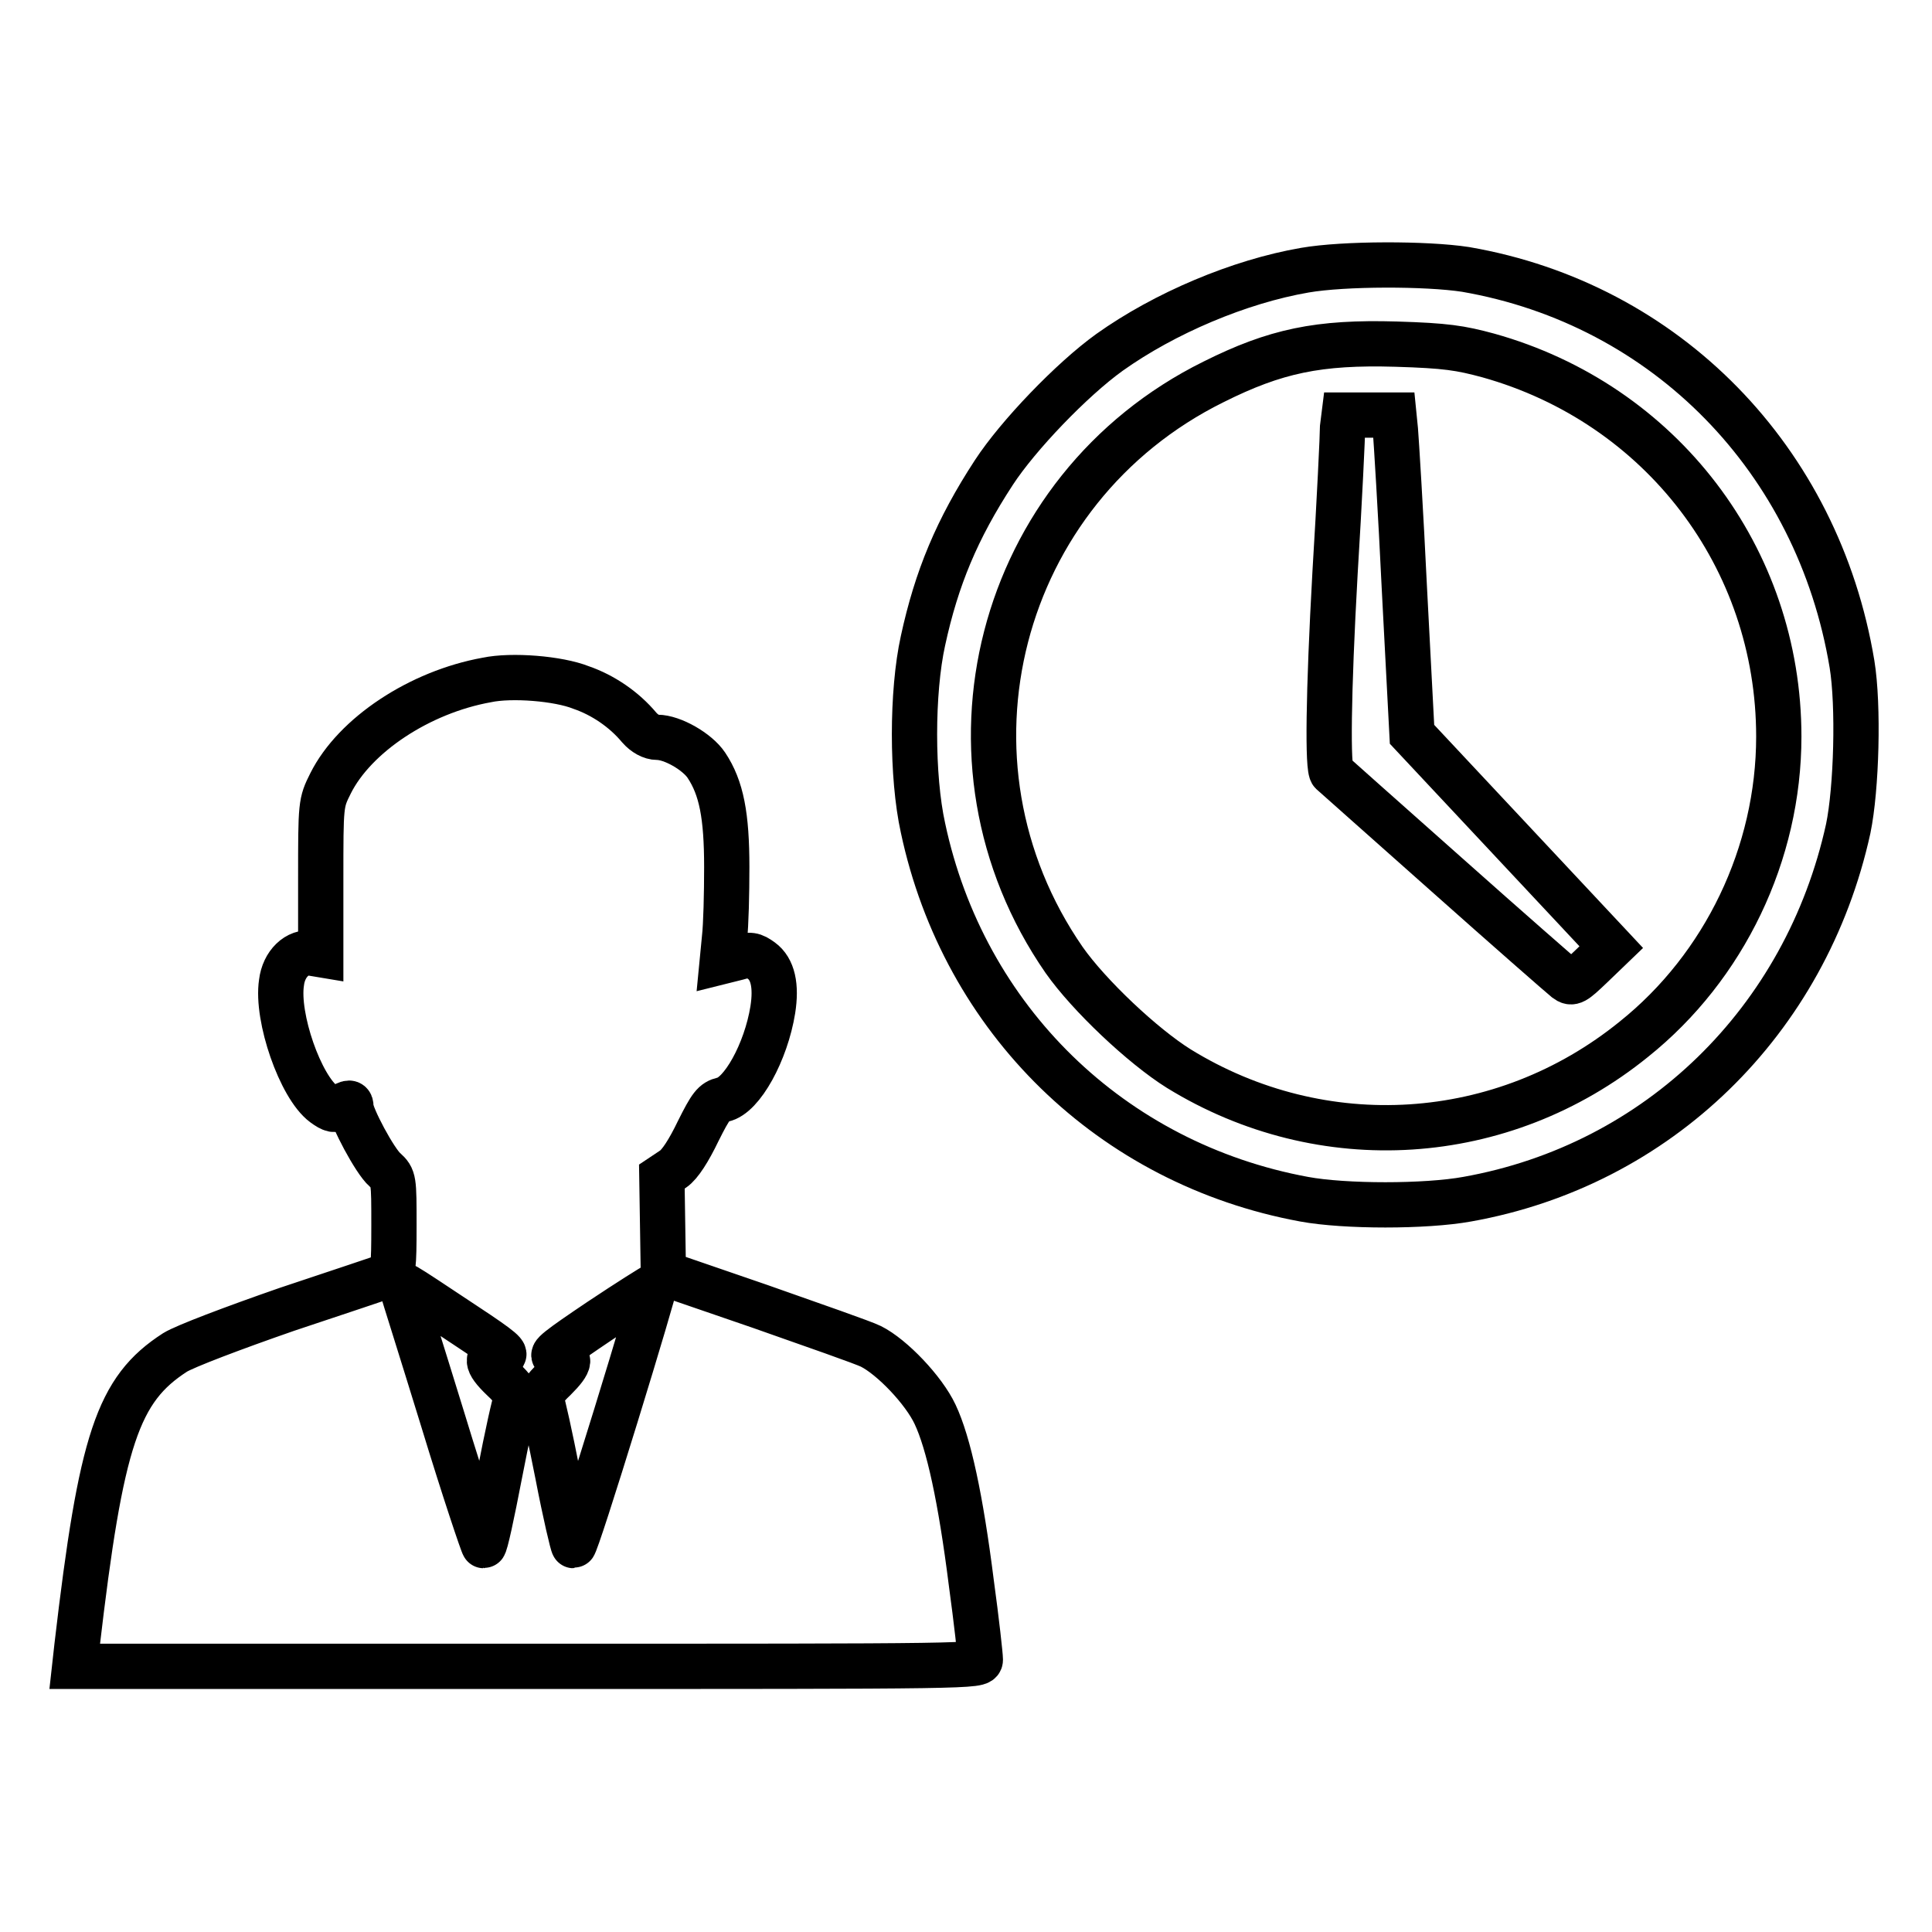
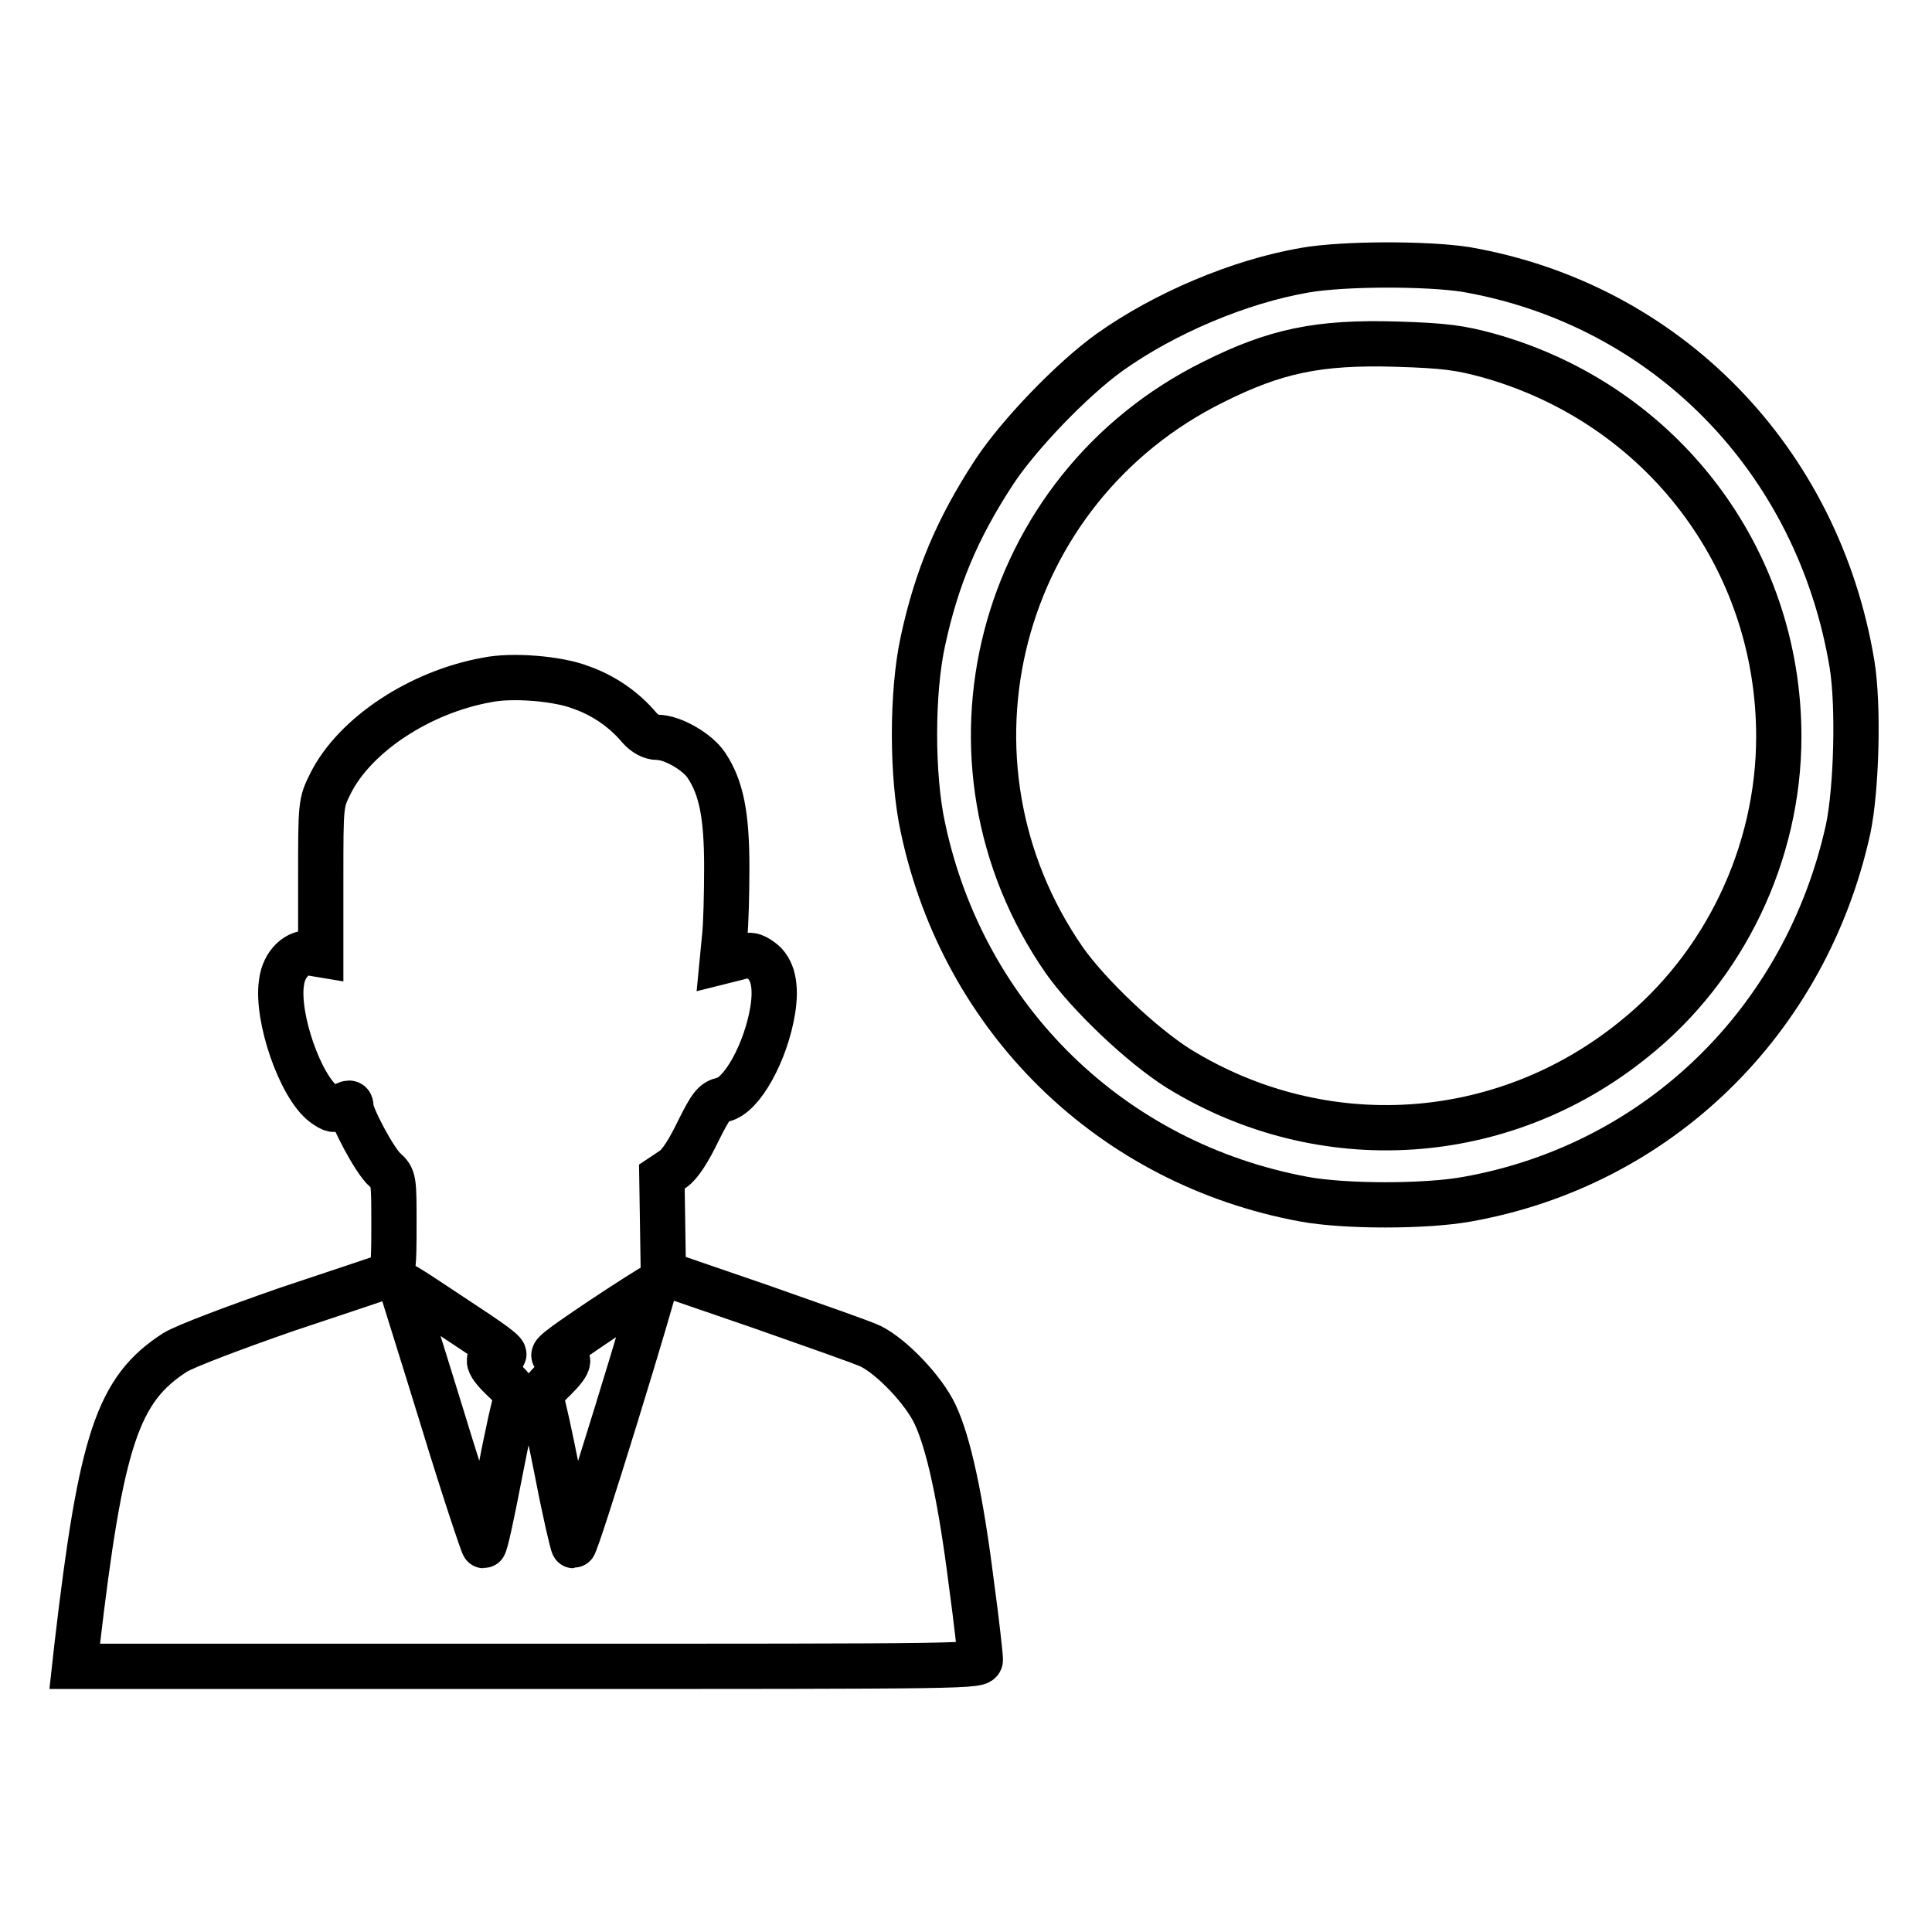
<svg xmlns="http://www.w3.org/2000/svg" version="1.1" x="0px" y="0px" viewBox="0 0 256 256" enable-background="new 0 0 256 256" xml:space="preserve">
  <g>
    <g>
      <g>
        <path stroke-width="6" fill-opacity="0" stroke="#000000" d="M172.9,35.8c-8.7,1.5-18.6,5.7-25.9,10.9c-5,3.6-12.1,11-15.3,15.9c-4.9,7.5-7.6,14-9.4,22.3c-1.5,6.8-1.5,18,0,24.8c5.4,25.4,25,44.5,50.5,49.2c5.4,1,16.1,1,21.6,0c25.3-4.5,44.9-23.6,50.5-49.1c1.1-5.3,1.4-16.3,0.5-21.8c-4.5-27.1-24.6-47.7-51.2-52.3C189,34.9,178.1,34.9,172.9,35.8z M197.2,47.1c22.9,6.4,38.5,26.8,38.5,50.5c0,15.5-7.2,30.5-19.2,40.1c-17.4,14.1-41.3,15.6-60.3,3.9c-4.8-3-11.9-9.7-15.2-14.4c-18.2-26.3-8.9-62.4,19.8-76.6c8.2-4.1,13.9-5.3,24.2-5C191.6,45.8,193.5,46.1,197.2,47.1z" />
-         <path stroke-width="6" fill-opacity="0" stroke="#000000" d="M177.9,56.6c0,0.9-0.4,9.6-1,19.3c-0.9,16.1-1,26.1-0.4,26.5c0.1,0.1,7,6.2,15.2,13.5c8.2,7.3,15.3,13.5,15.8,13.9c0.8,0.6,1.1,0.4,3.4-1.8l2.6-2.5l-13.2-14.1l-13.2-14.1l-1-19.1c-0.5-10.5-1.1-20-1.2-21.2l-0.2-2h-3.3h-3.3L177.9,56.6L177.9,56.6z" />
        <path stroke-width="6" fill-opacity="0" stroke="#000000" d="M64.5,90.1c-8.9,1.6-17.5,7.3-20.7,13.7c-1.3,2.6-1.3,2.7-1.3,12.7v10l-1.2-0.2c-1.9-0.3-3.7,1.4-4,3.9c-0.7,4.6,2.5,13.8,5.6,16.1c1.1,0.8,1.5,0.9,2.2,0.4c1.2-0.7,1.4-0.7,1.4,0c0,1.2,3.2,7.2,4.5,8.3c1.2,1.1,1.2,1.3,1.2,7.4c0,5.5-0.1,6.3-0.8,6.6c-0.5,0.2-6.5,2.2-13.4,4.5c-7.2,2.5-13.5,4.9-14.8,5.7c-7.6,4.9-9.8,11.5-13,38.9l-0.3,2.7h60c59.4,0,60,0,60-0.9c0-0.5-0.5-5.1-1.2-10.2c-1.4-11.1-3-18.5-4.8-22.3c-1.5-3.2-5.7-7.6-8.5-9c-1-0.5-7.6-2.8-14.7-5.3l-12.8-4.4l-0.1-6.4l-0.1-6.4l1.5-1c0.9-0.6,2.1-2.5,3.3-5c1.7-3.4,2.1-3.9,3.3-4.2c2.5-0.5,5.7-6.3,6.6-11.9c0.5-3.2,0-5.4-1.5-6.5c-1.1-0.8-1.5-0.9-3.2-0.4l-2,0.5l0.3-3.1c0.2-1.7,0.3-5.9,0.3-9.4c0-6.8-0.7-10.5-2.7-13.5c-1.2-1.8-4.5-3.7-6.5-3.7c-0.8,0-1.7-0.5-2.4-1.3c-2-2.4-4.8-4.3-7.7-5.3C74,89.9,67.8,89.4,64.5,90.1z M61.8,175.7c4.7,3.1,5.6,3.9,4.6,3.9c-2.1,0-2.1,0.9,0.2,3.1c1.4,1.3,2,2.2,1.8,2.7c-0.2,0.3-1.2,4.8-2.2,10c-1,5.2-1.9,9.4-2.1,9.4c-0.1,0-2.6-7.4-5.4-16.6c-2.8-9.1-5.3-17-5.4-17.4C53,169.8,52.3,169.4,61.8,175.7z M81.6,187.6c-2.9,9.4-5.4,17.2-5.6,17.2c-0.1,0-1.1-4.2-2.1-9.4c-1-5.1-2-9.6-2.2-10c-0.2-0.4,0.4-1.4,1.8-2.7c2.2-2.2,2.3-3,0.2-3c-1,0,0.3-1,5.8-4.7c3.9-2.6,7.1-4.6,7.2-4.6C86.8,170.4,84.5,178.2,81.6,187.6z" />
      </g>
    </g>
  </g>
</svg>